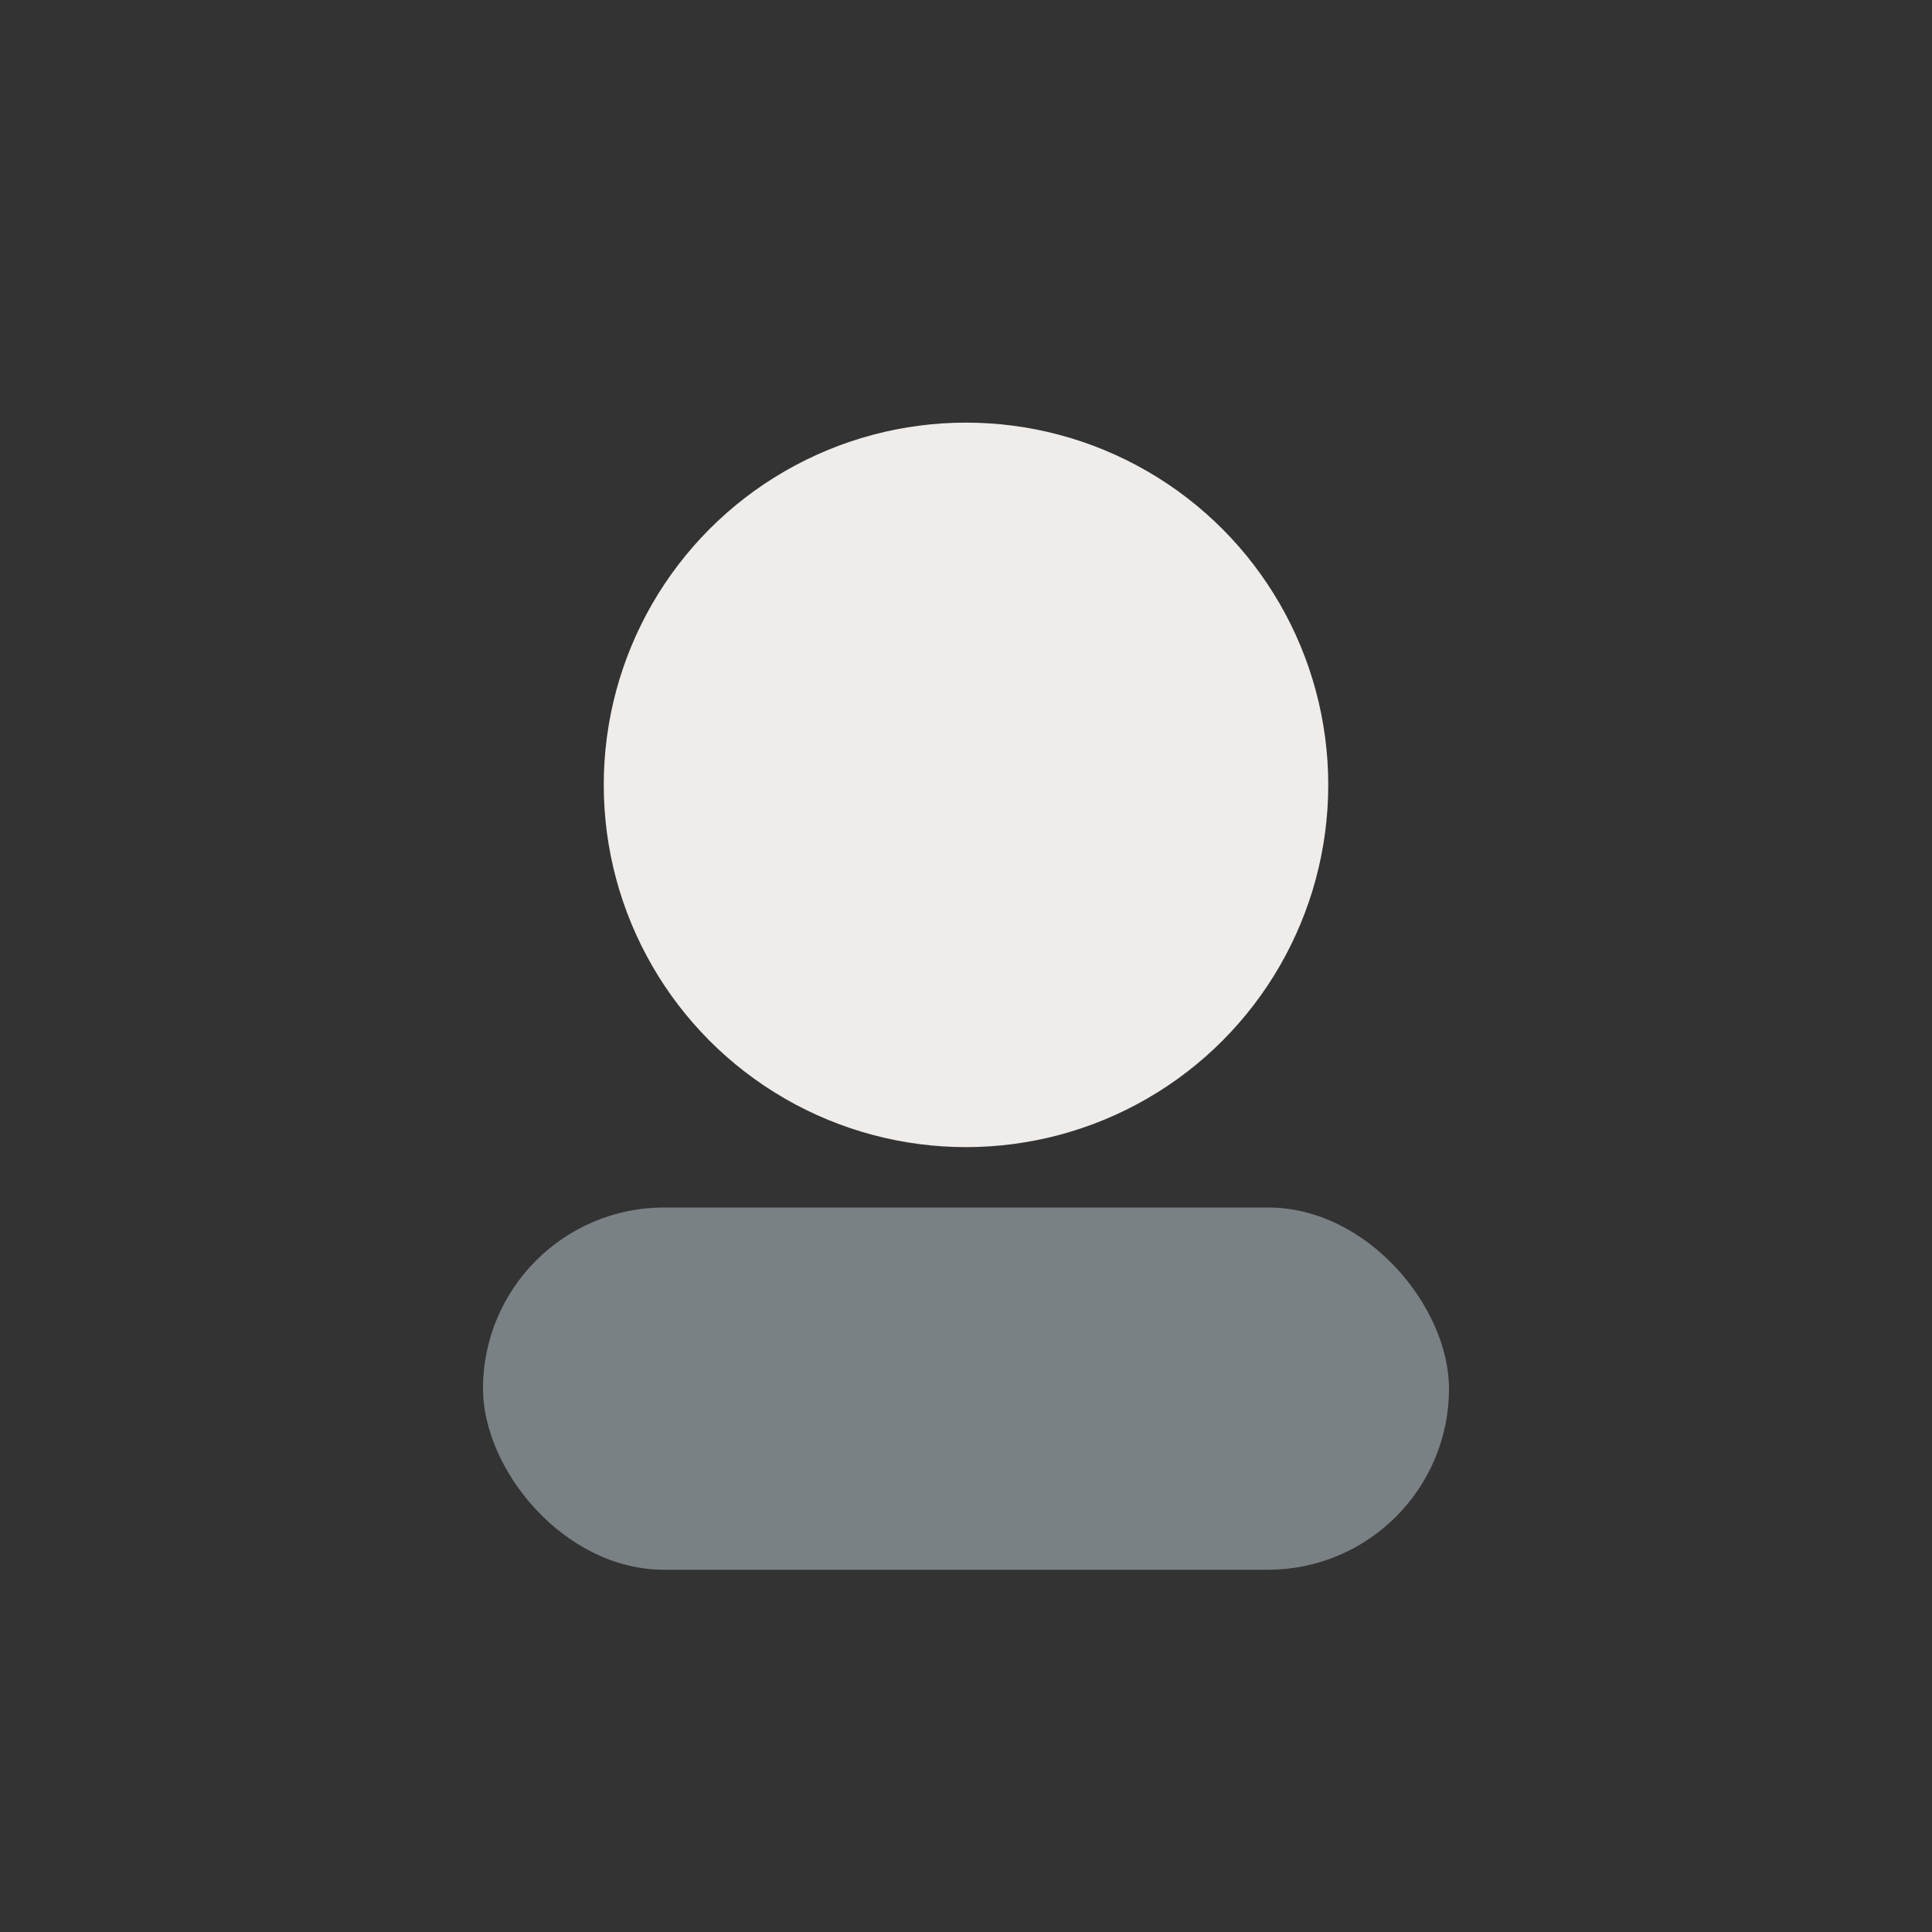
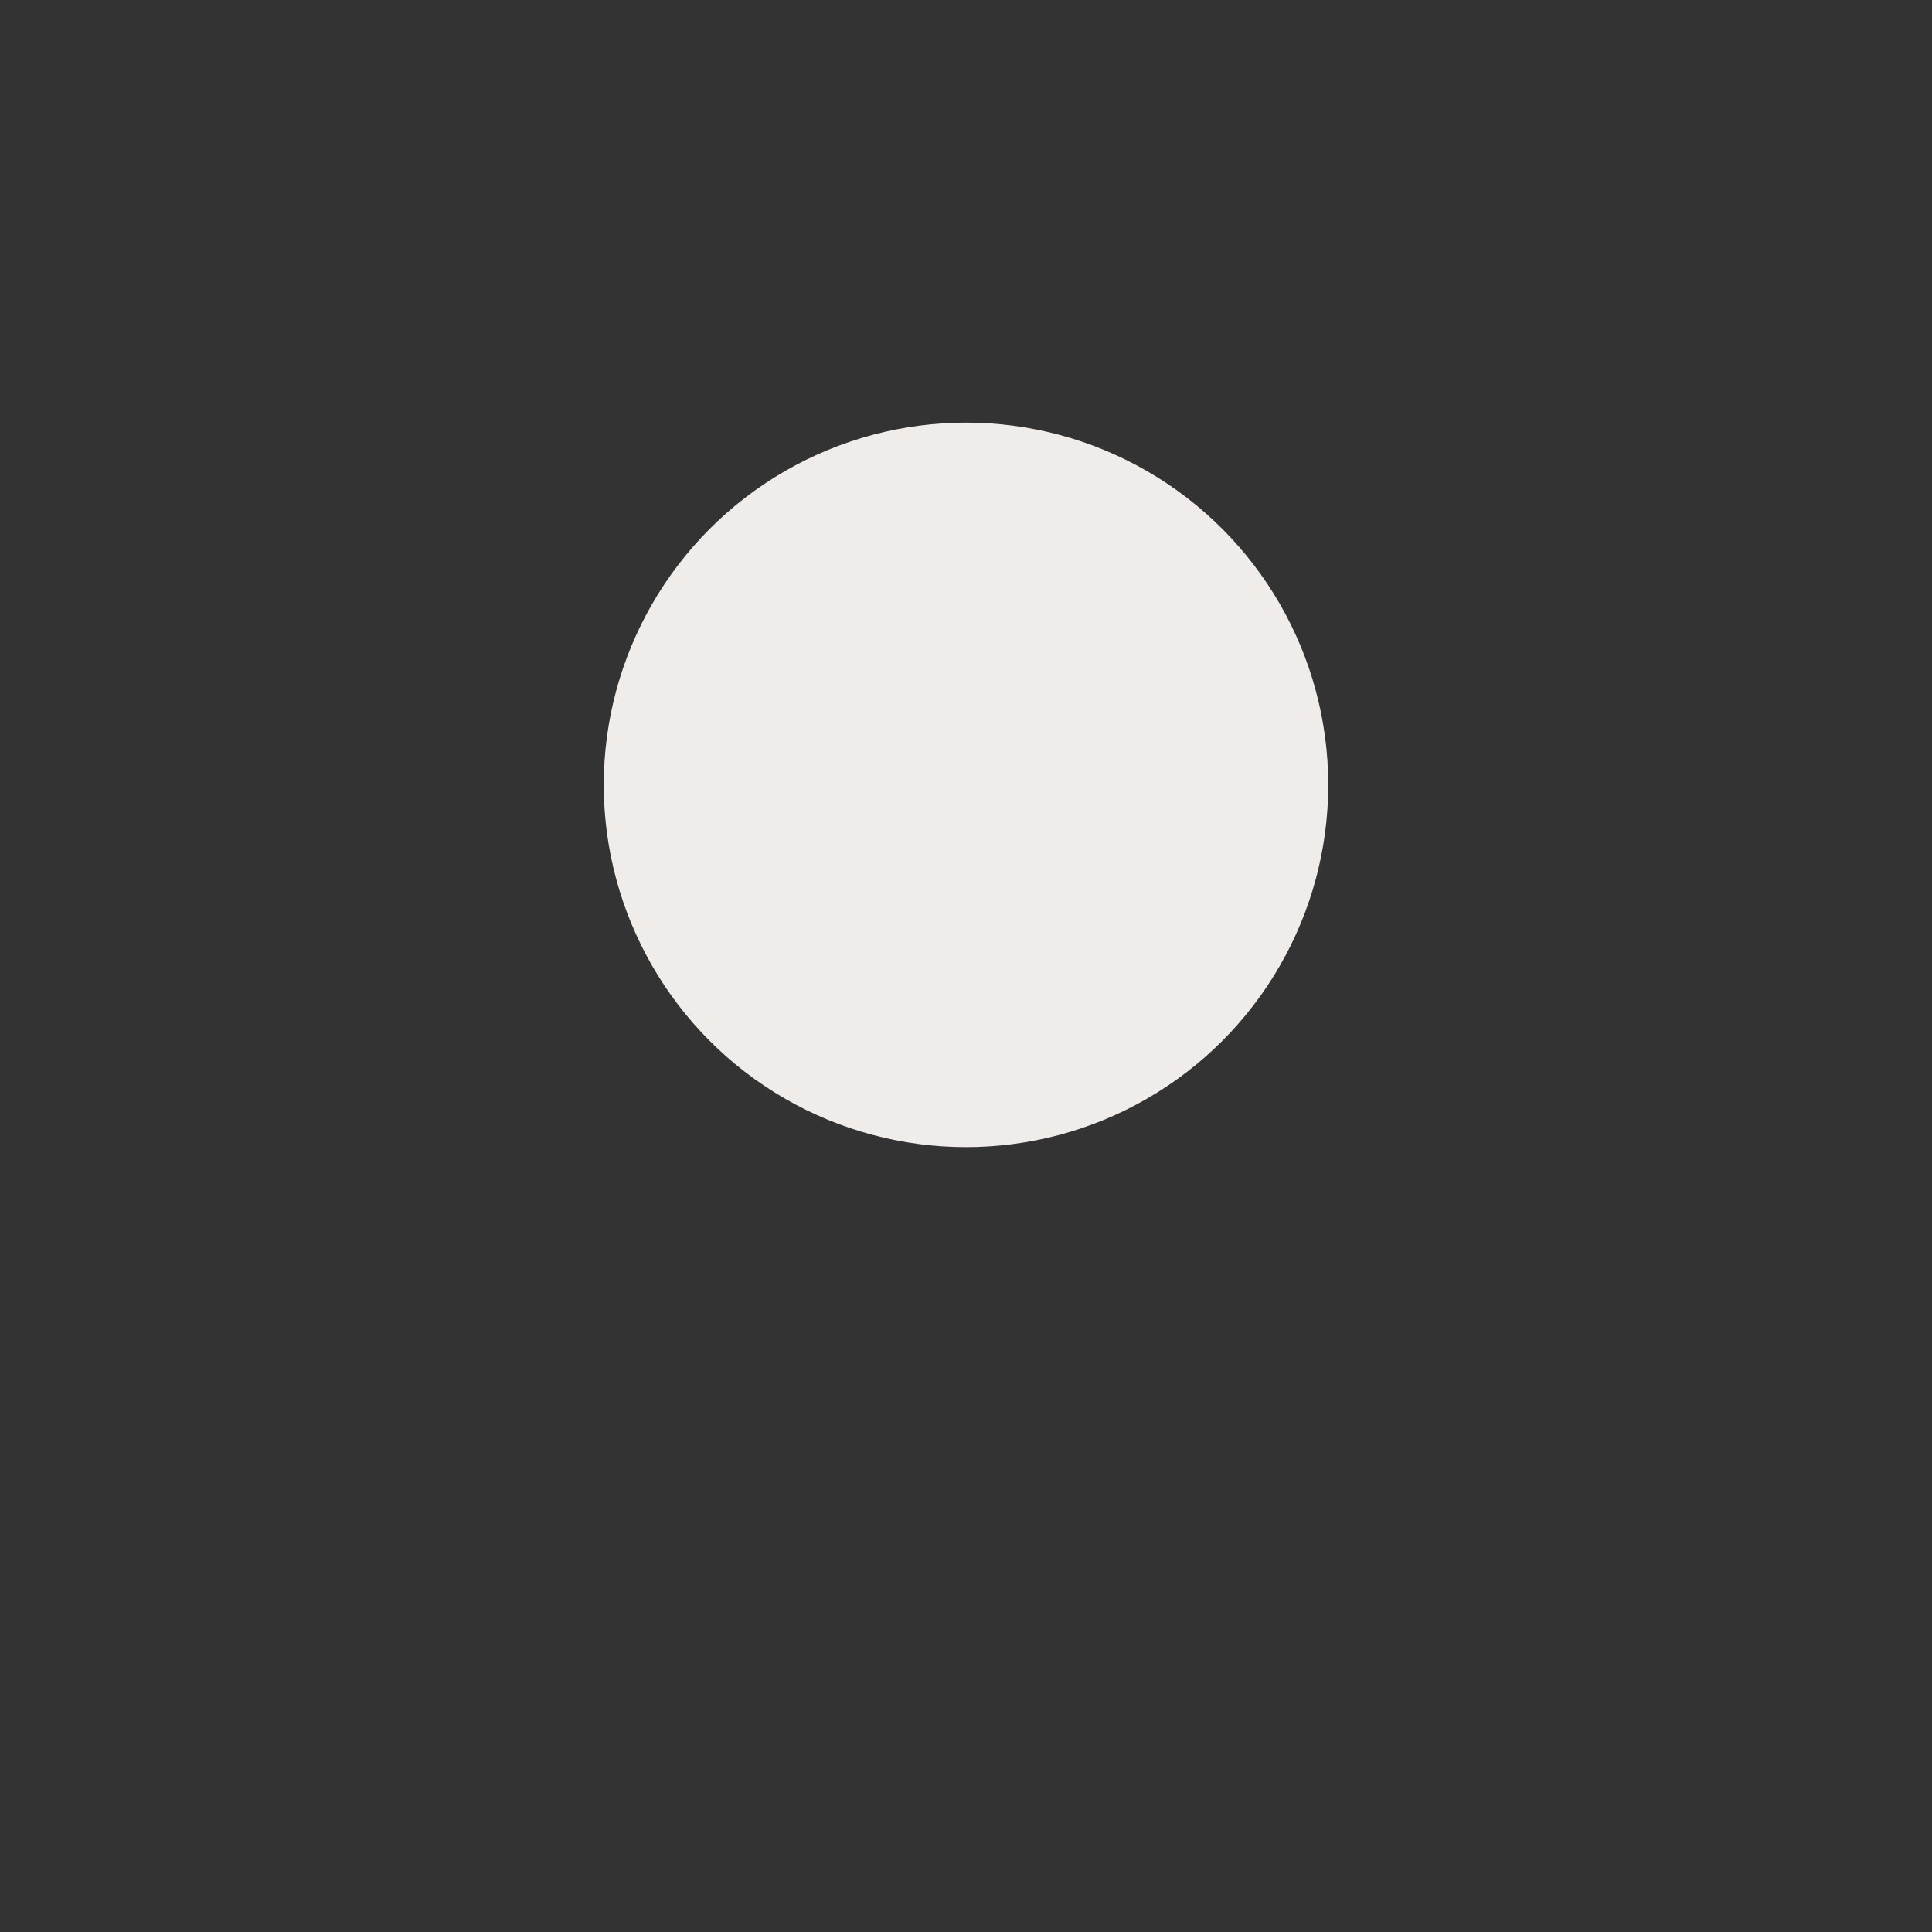
<svg xmlns="http://www.w3.org/2000/svg" width="32" height="32" viewBox="0 0 32 32">
  <rect x="0" y="0" width="32" height="32" fill="#333333" stroke="none" />
  <circle cx="16" cy="13" r="6" fill="#EFECEA" />
-   <rect x="8" y="20" width="16" height="6" rx="3" fill="#798184" />
</svg>